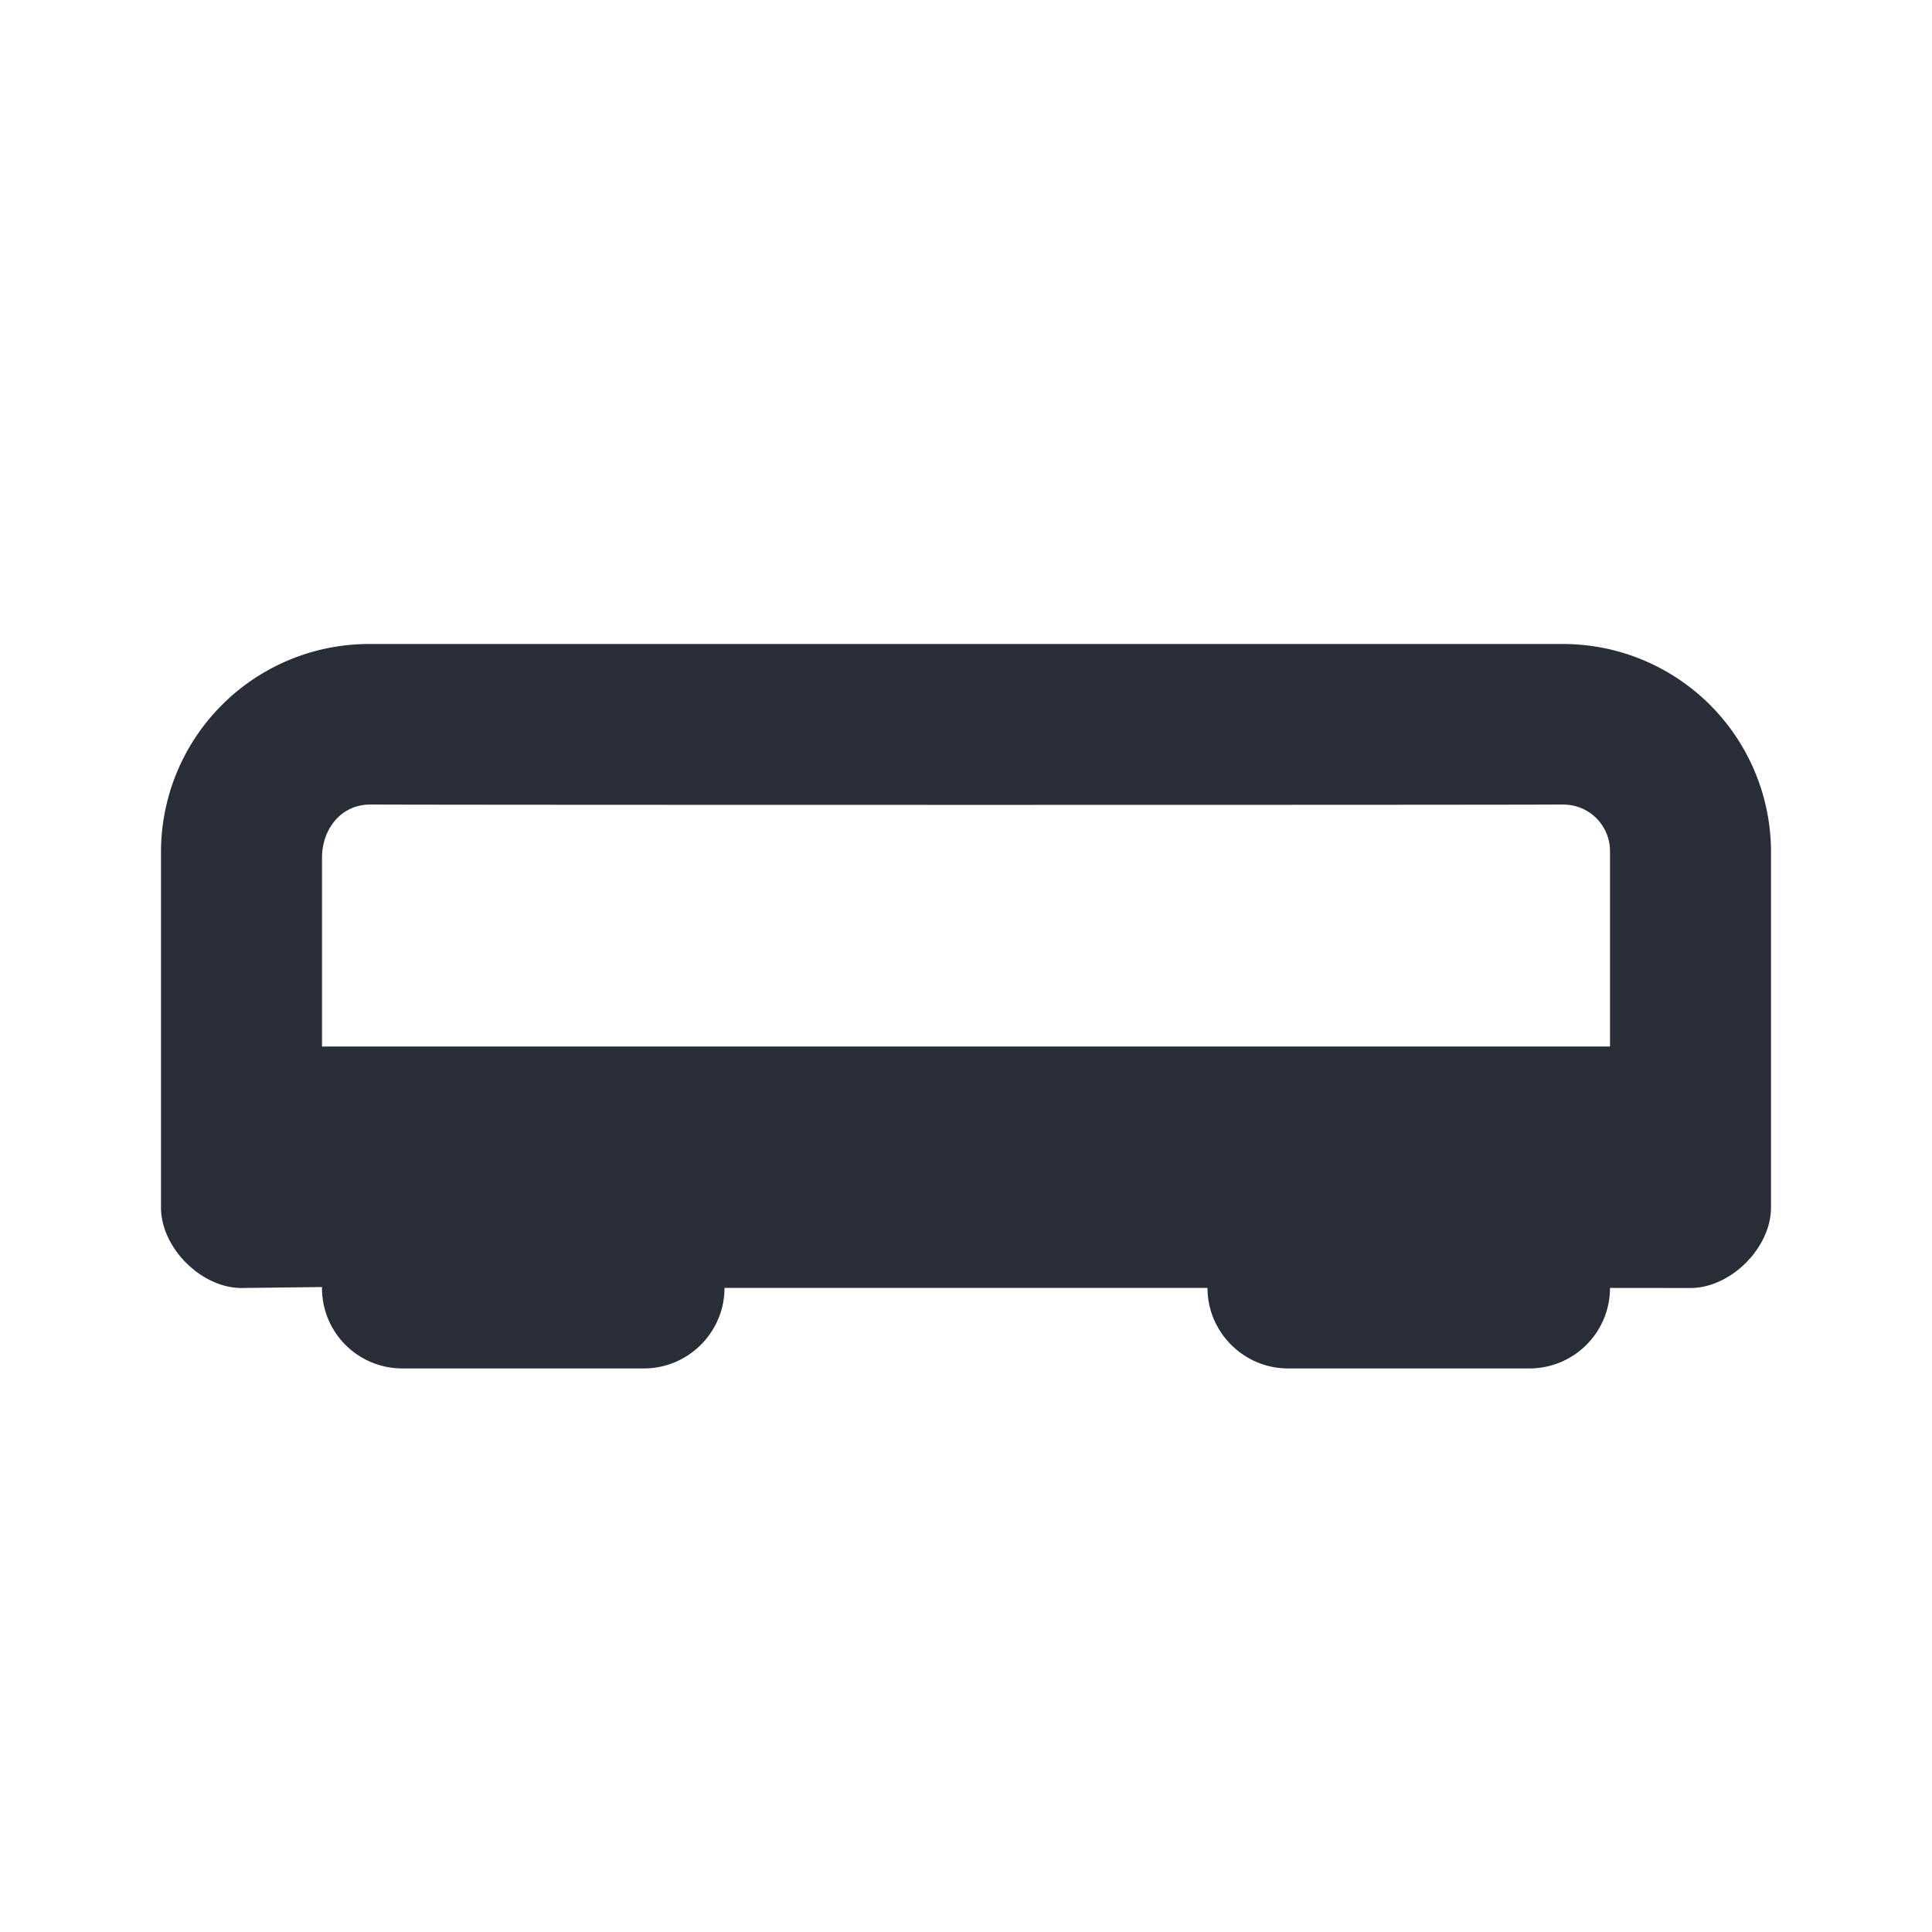
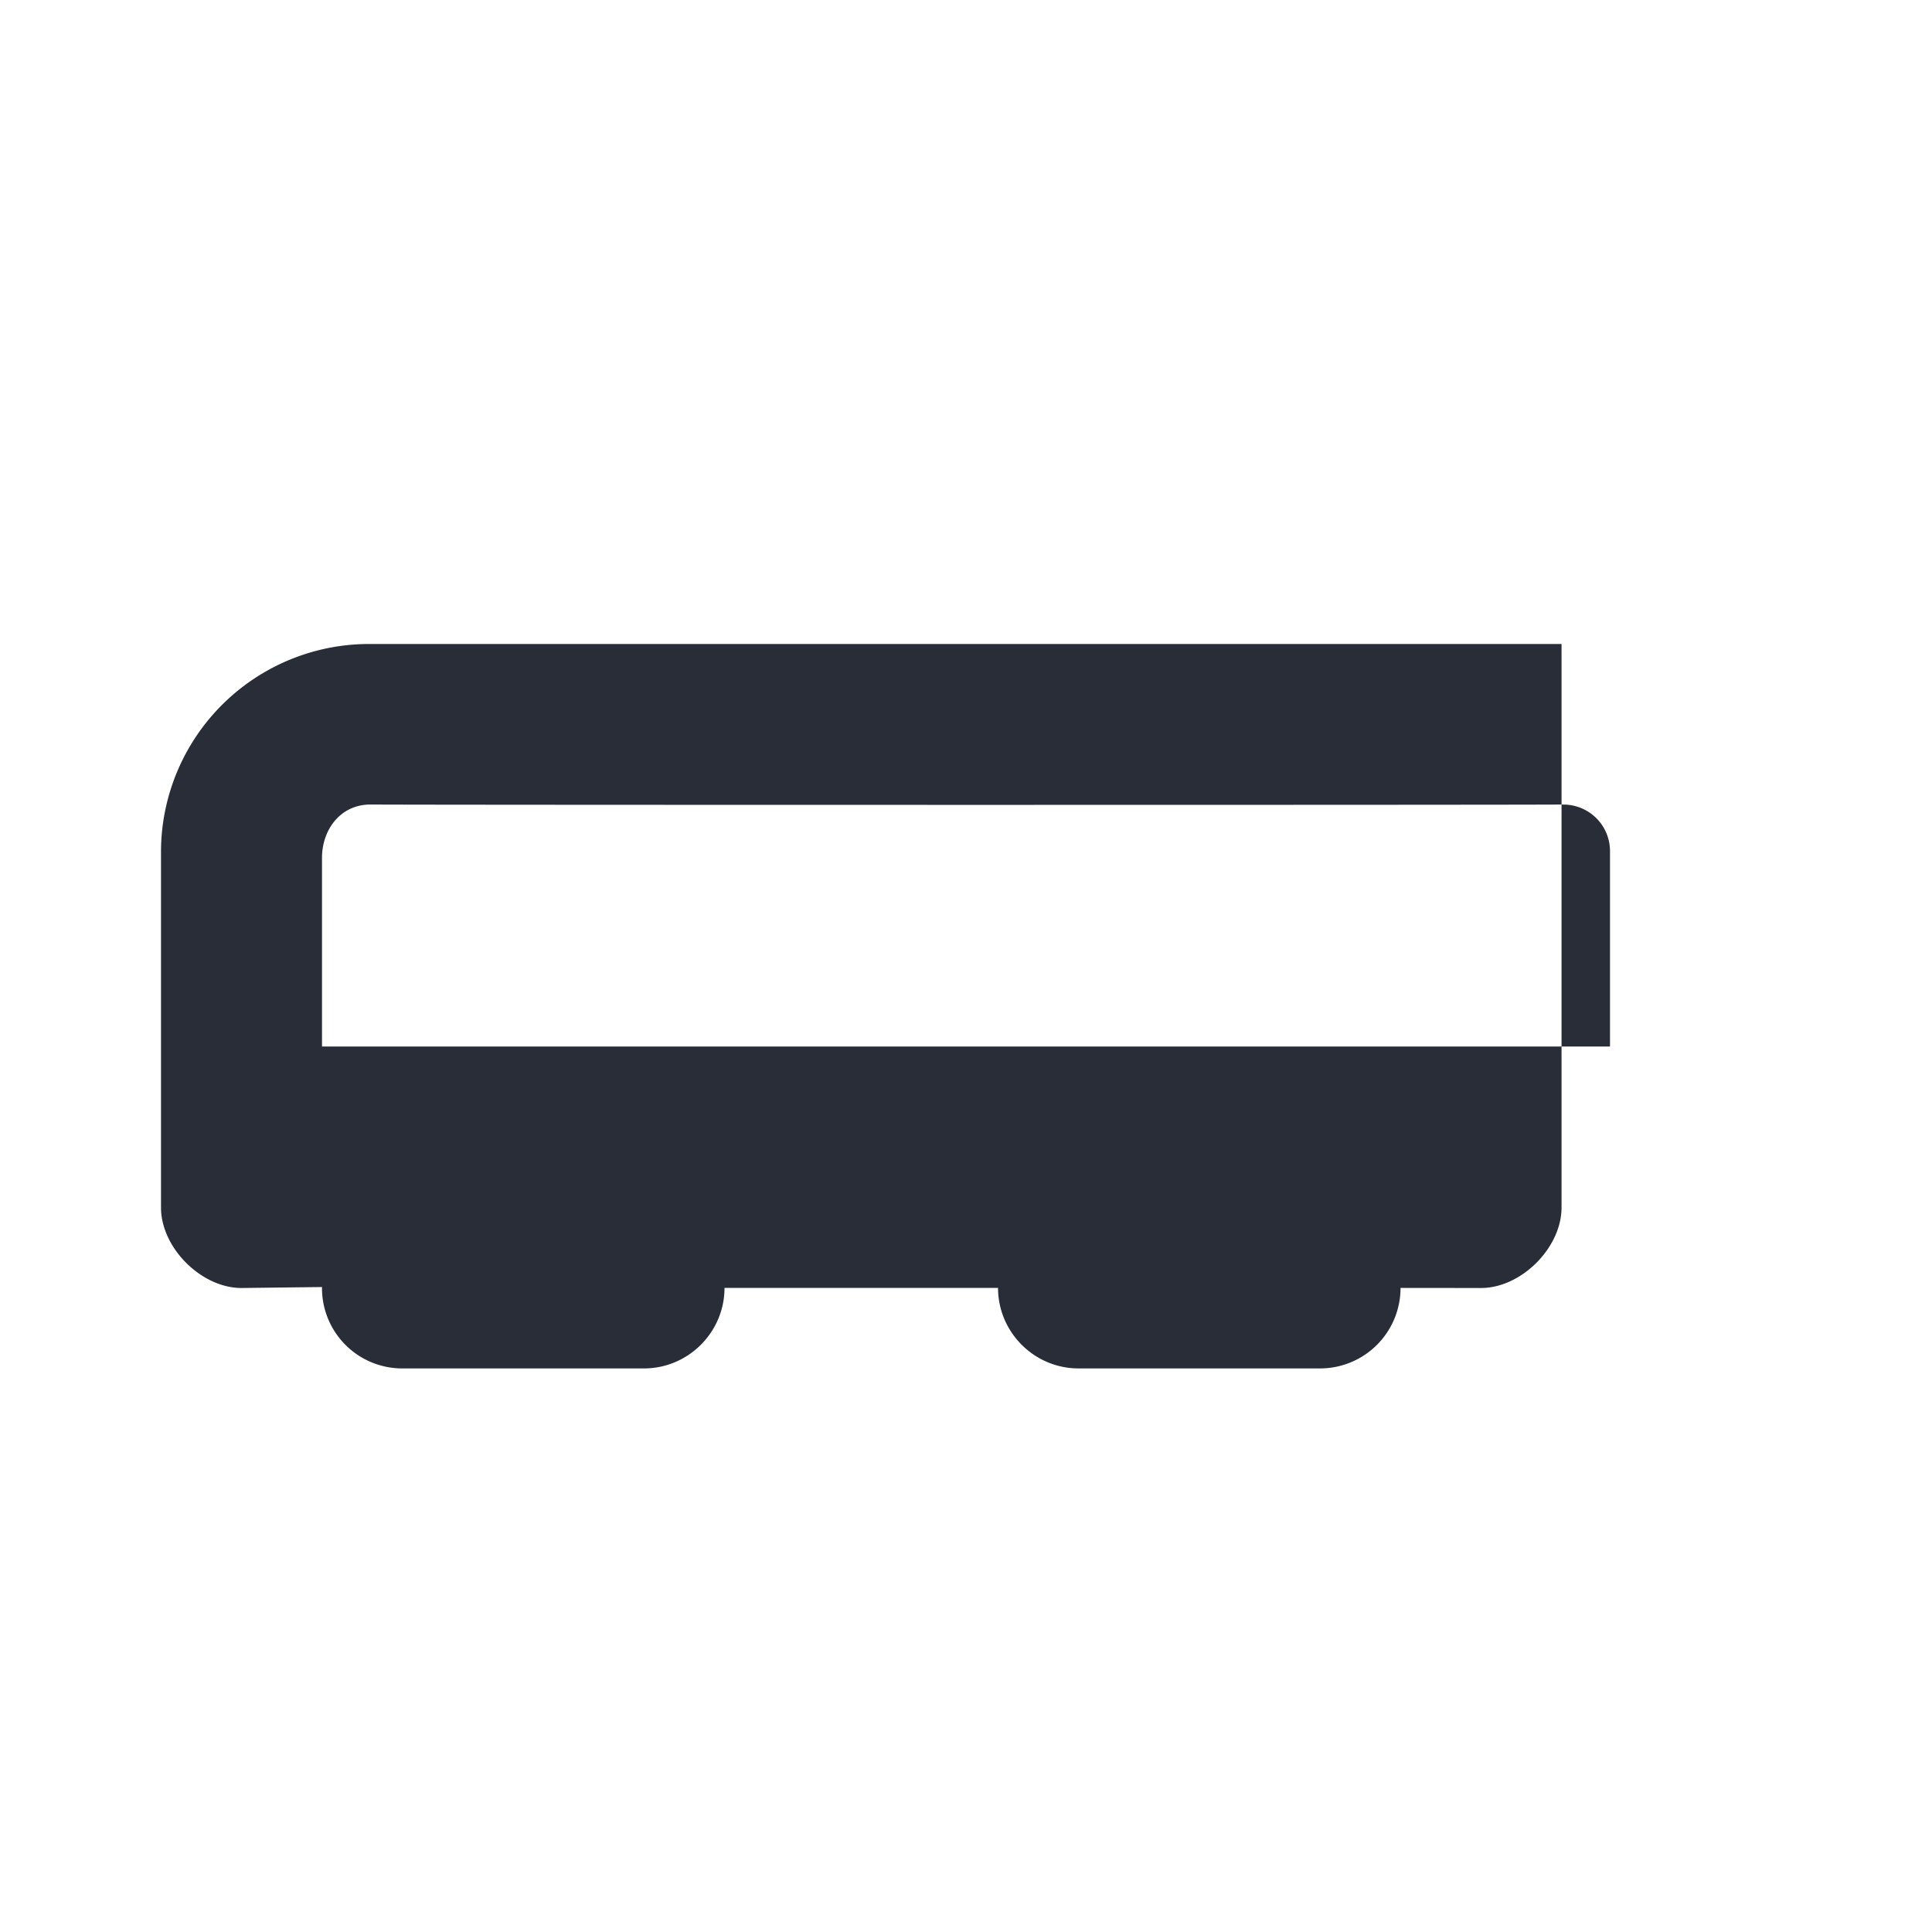
<svg xmlns="http://www.w3.org/2000/svg" id="transportation-regular-railroad-car-24" width="24" height="24" viewBox="0 0 24 24">
  <g fill="none" fill-rule="evenodd" class="symbols">
    <g fill="#282D37" class="railroad-car">
-       <path d="M19.398 8A2.585 2.585 0 0 1 22 10.575V15c0 .5-.5 1-1 1l-1-.001a1 1 0 0 1-1 1h-3c-.55 0-1-.45-1-1H9c0 .55-.45 1-1 1H4.988A.997.997 0 0 1 4 15.988L3 16c-.5 0-1-.5-1-1v-4.425A2.585 2.585 0 0 1 4.602 8h14.796Zm.01 1.994C18.99 10 5.5 10 4.602 9.994c-.375 0-.602.315-.602.662V13h16v-2.425a.578.578 0 0 0-.592-.58Z" class="color" />
+       <path d="M19.398 8V15c0 .5-.5 1-1 1l-1-.001a1 1 0 0 1-1 1h-3c-.55 0-1-.45-1-1H9c0 .55-.45 1-1 1H4.988A.997.997 0 0 1 4 15.988L3 16c-.5 0-1-.5-1-1v-4.425A2.585 2.585 0 0 1 4.602 8h14.796Zm.01 1.994C18.99 10 5.5 10 4.602 9.994c-.375 0-.602.315-.602.662V13h16v-2.425a.578.578 0 0 0-.592-.58Z" class="color" />
    </g>
  </g>
</svg>